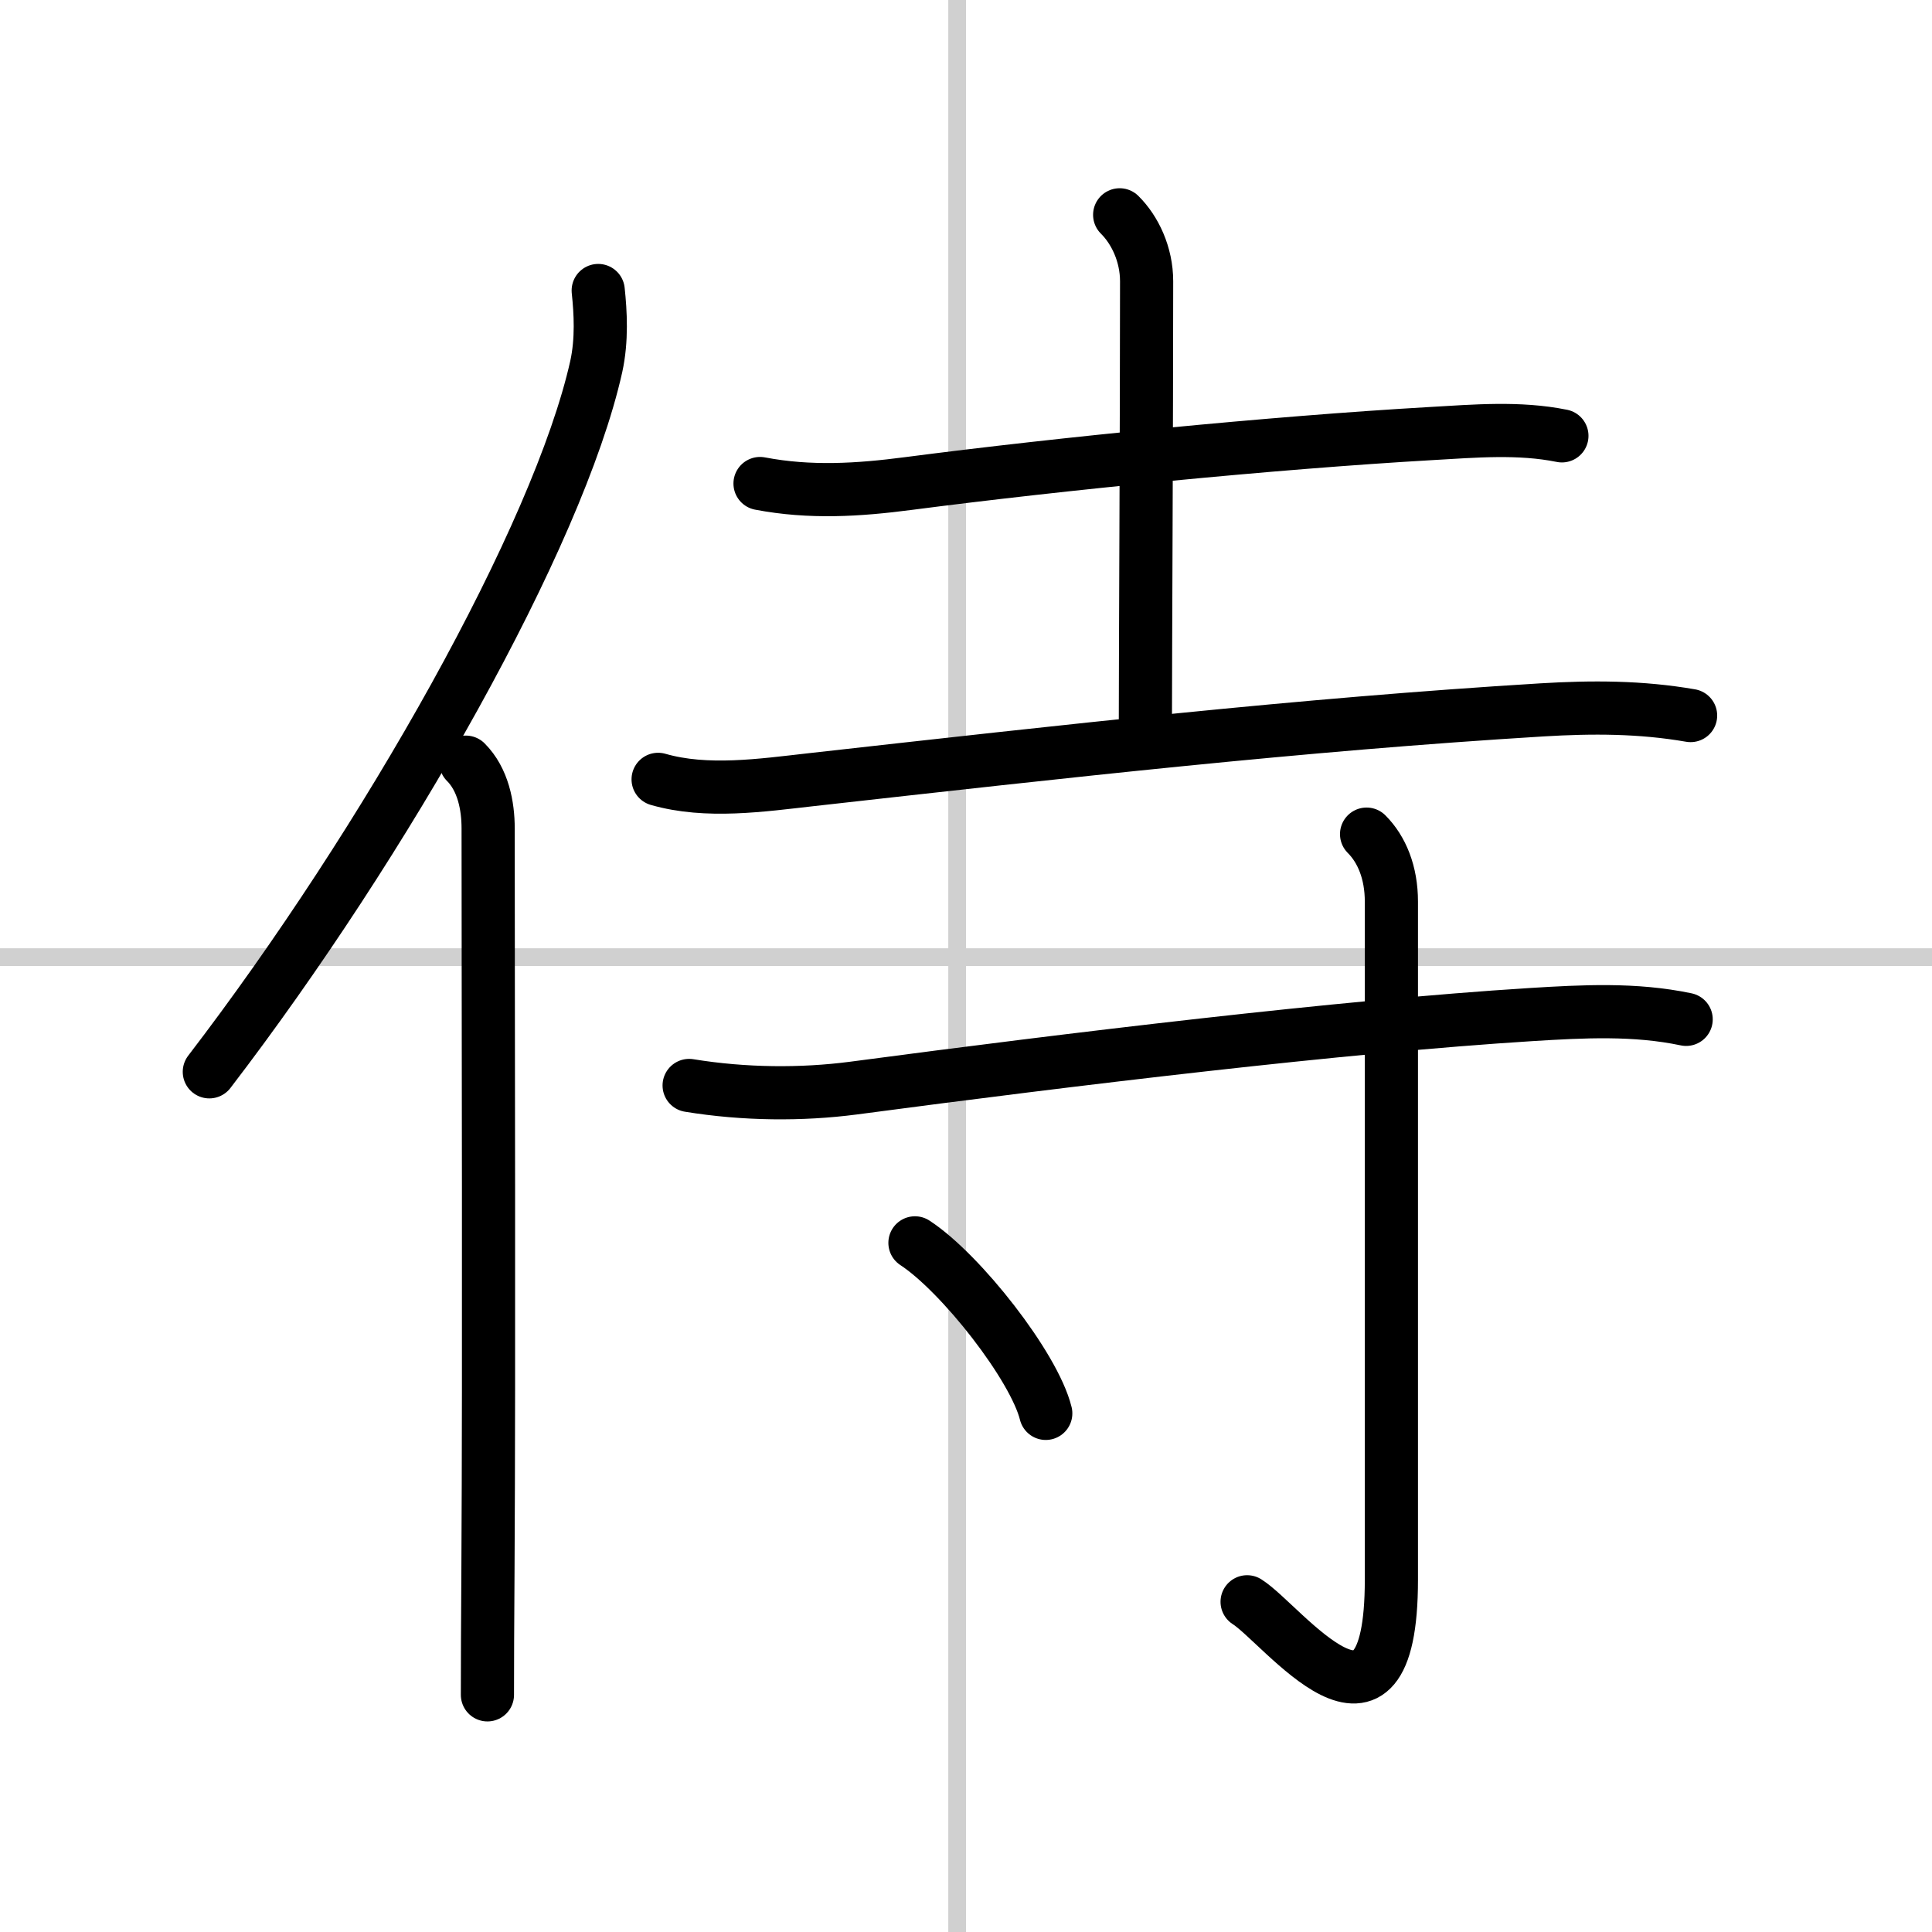
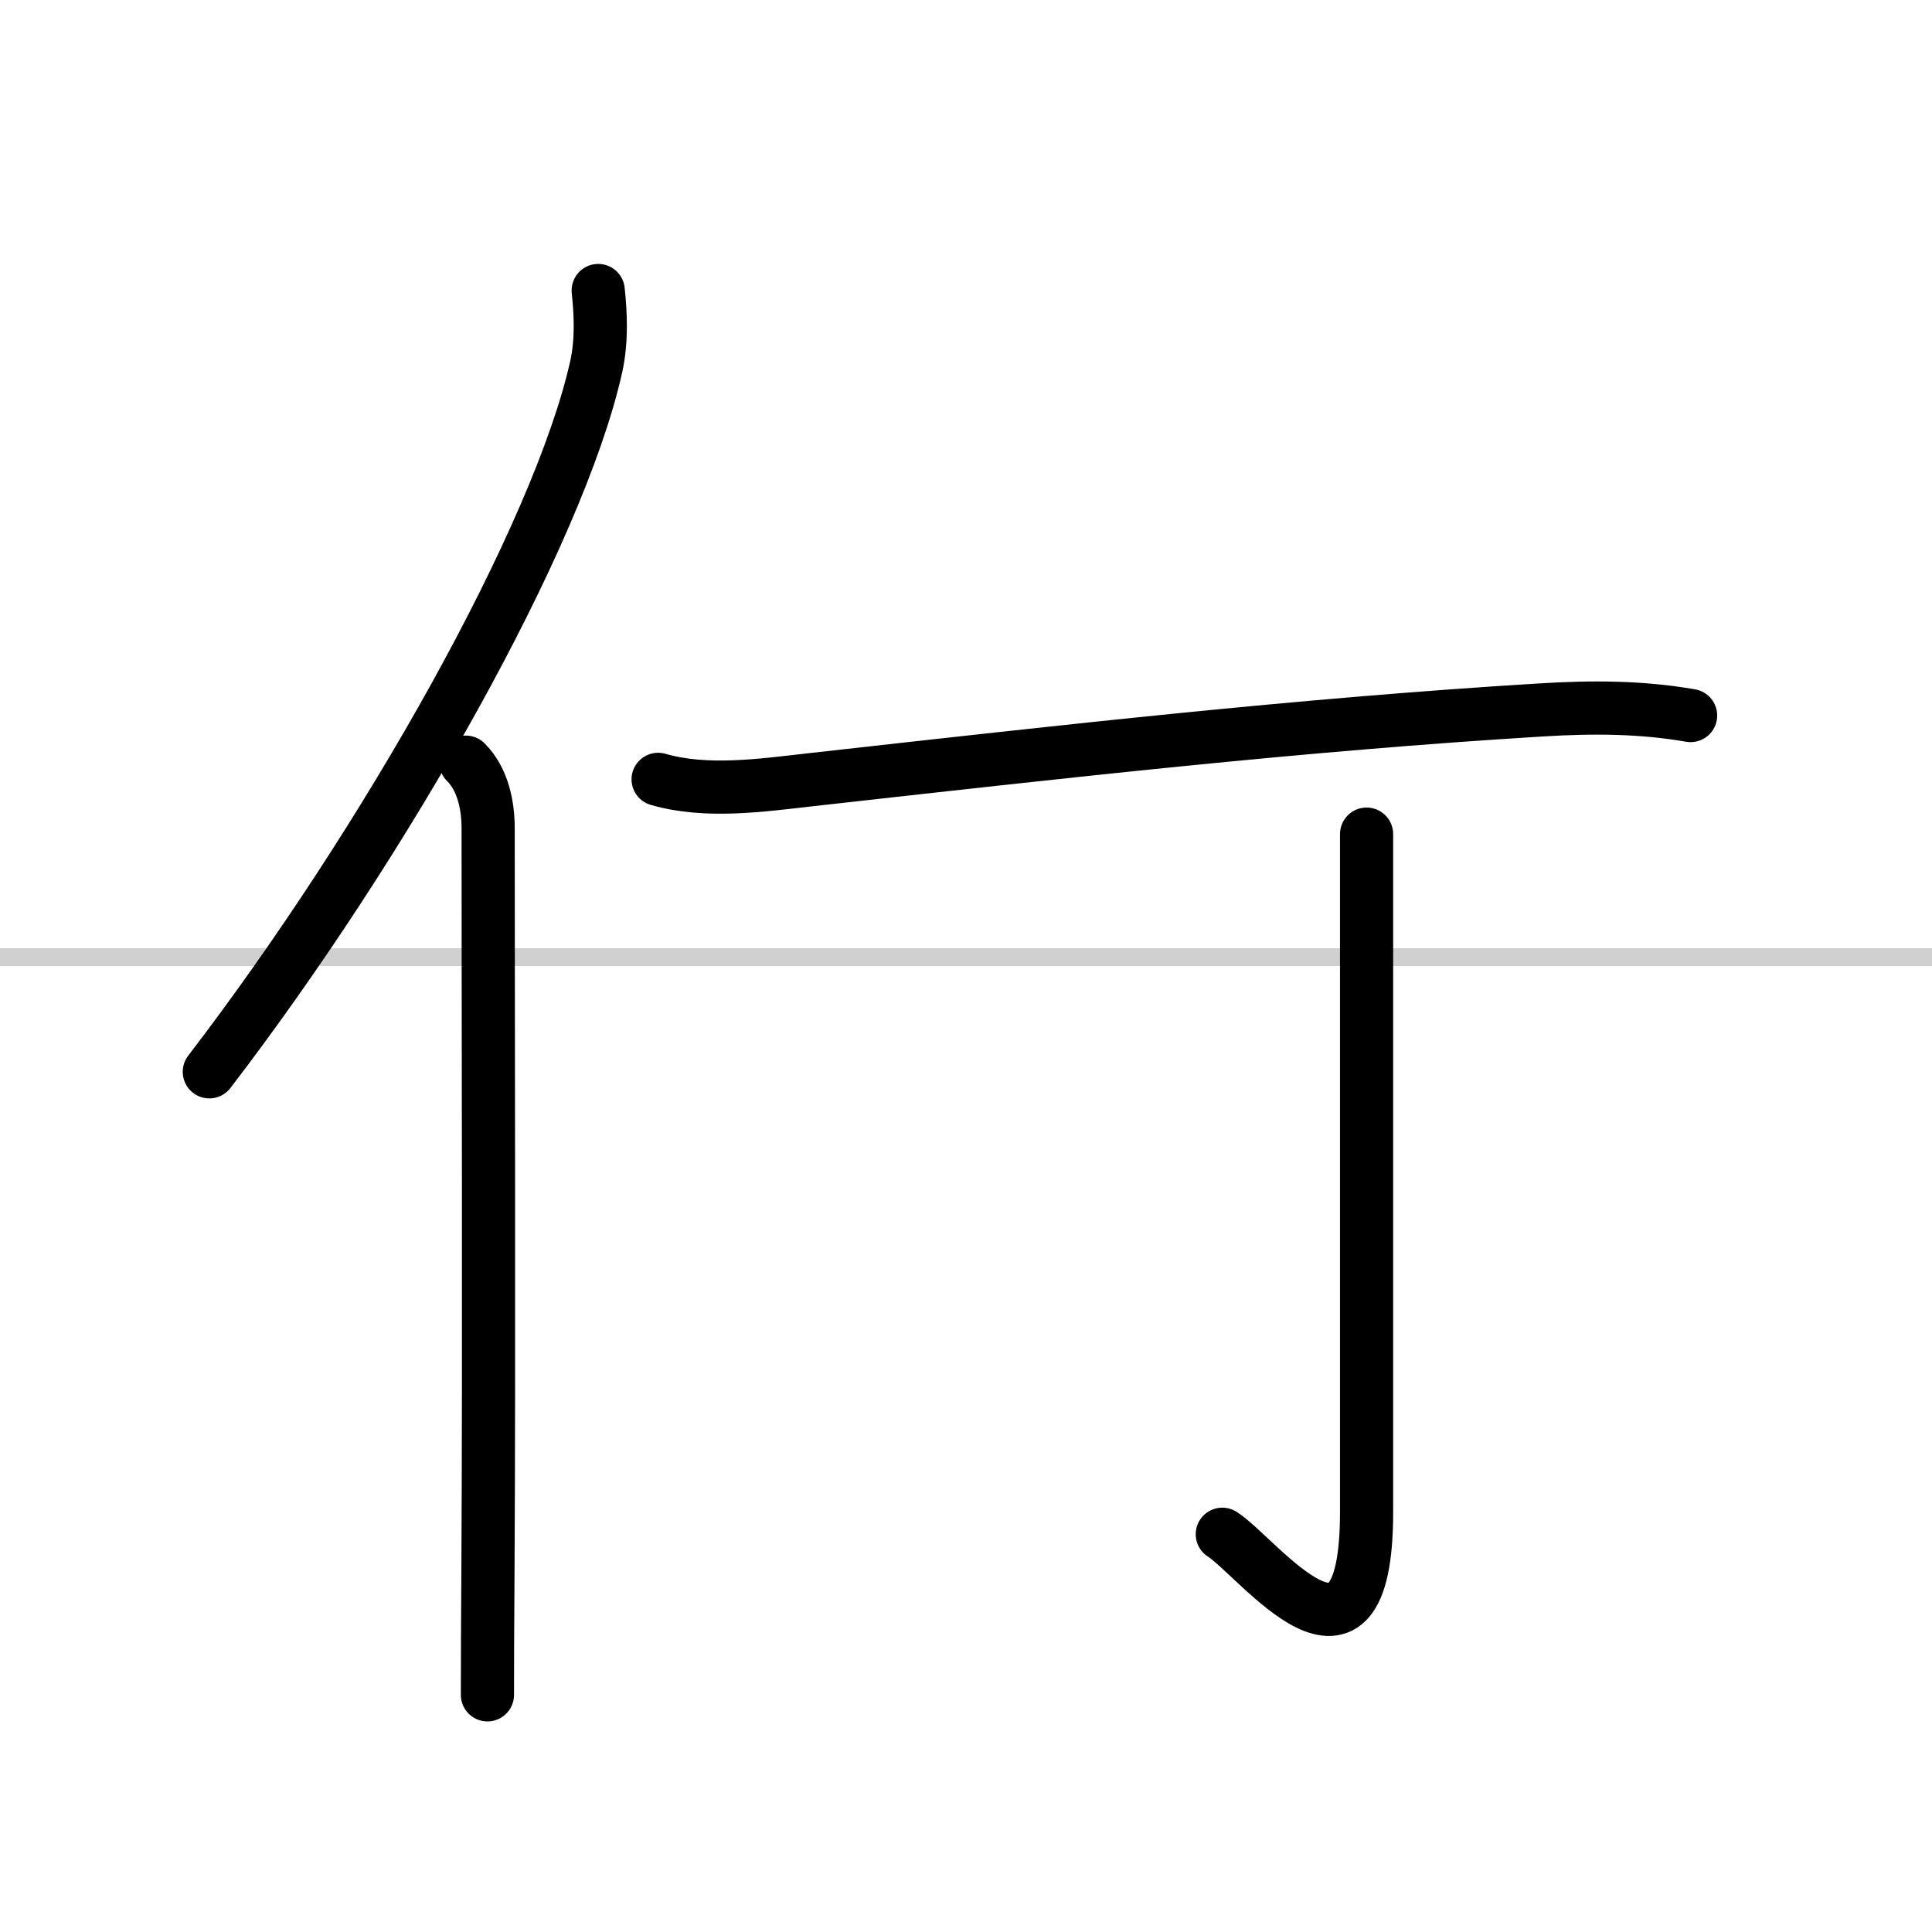
<svg xmlns="http://www.w3.org/2000/svg" width="400" height="400" viewBox="0 0 109 109">
  <rect x="0" y="0" width="109" height="109" fill="#808080" stroke="none" />
  <g fill="none" stroke="#000" stroke-linecap="round" stroke-linejoin="round" stroke-width="3">
    <rect width="100%" height="100%" fill="#fff" stroke="#fff" />
-     <line x1="54" x2="54" y2="109" stroke="#d0d0d0" stroke-width="1" />
    <line x2="109" y1="54" y2="54" stroke="#d0d0d0" stroke-width="1" />
    <path d="m33.75 16.39c0.13 1.23 0.22 2.78-0.11 4.29-2.14 9.57-11.89 26.82-21.83 39.79" />
    <path d="m26.28 43c0.98 0.98 1.26 2.47 1.26 3.73 0 10.44 0.06 29.94-0.01 41.77-0.02 2.93-0.03 5.39-0.03 7.12" />
-     <path d="m42.88 27.28c2.83 0.54 5.54 0.37 8.37 0 8.61-1.12 20.47-2.3 29.5-2.82 2.45-0.14 4.95-0.36 7.37 0.13" />
-     <path d="m63.17 12.12c0.86 0.85 1.52 2.23 1.52 3.75 0 7.76-0.07 21.67-0.07 25.01" />
    <path d="m37.13 43.97c2.74 0.79 5.86 0.33 8.62 0.02 14.38-1.61 27.63-3.11 41.25-3.94 2.83-0.17 5.56-0.17 8.38 0.32" />
-     <path d="m38.88 61.24c3.12 0.51 6.35 0.53 9.26 0.15 12.36-1.64 27.56-3.48 38.24-4.15 2.93-0.18 5.85-0.34 8.75 0.27" />
-     <path d="m77.1 47.06c0.86 0.86 1.4 2.17 1.4 3.81v38.25c0 10.83-6.14 2.51-8.14 1.25" />
-     <path d="m51.62 70.12c2.6 1.7 6.73 6.98 7.38 9.62" />
+     <path d="m77.1 47.06v38.25c0 10.83-6.14 2.51-8.14 1.25" />
  </g>
</svg>